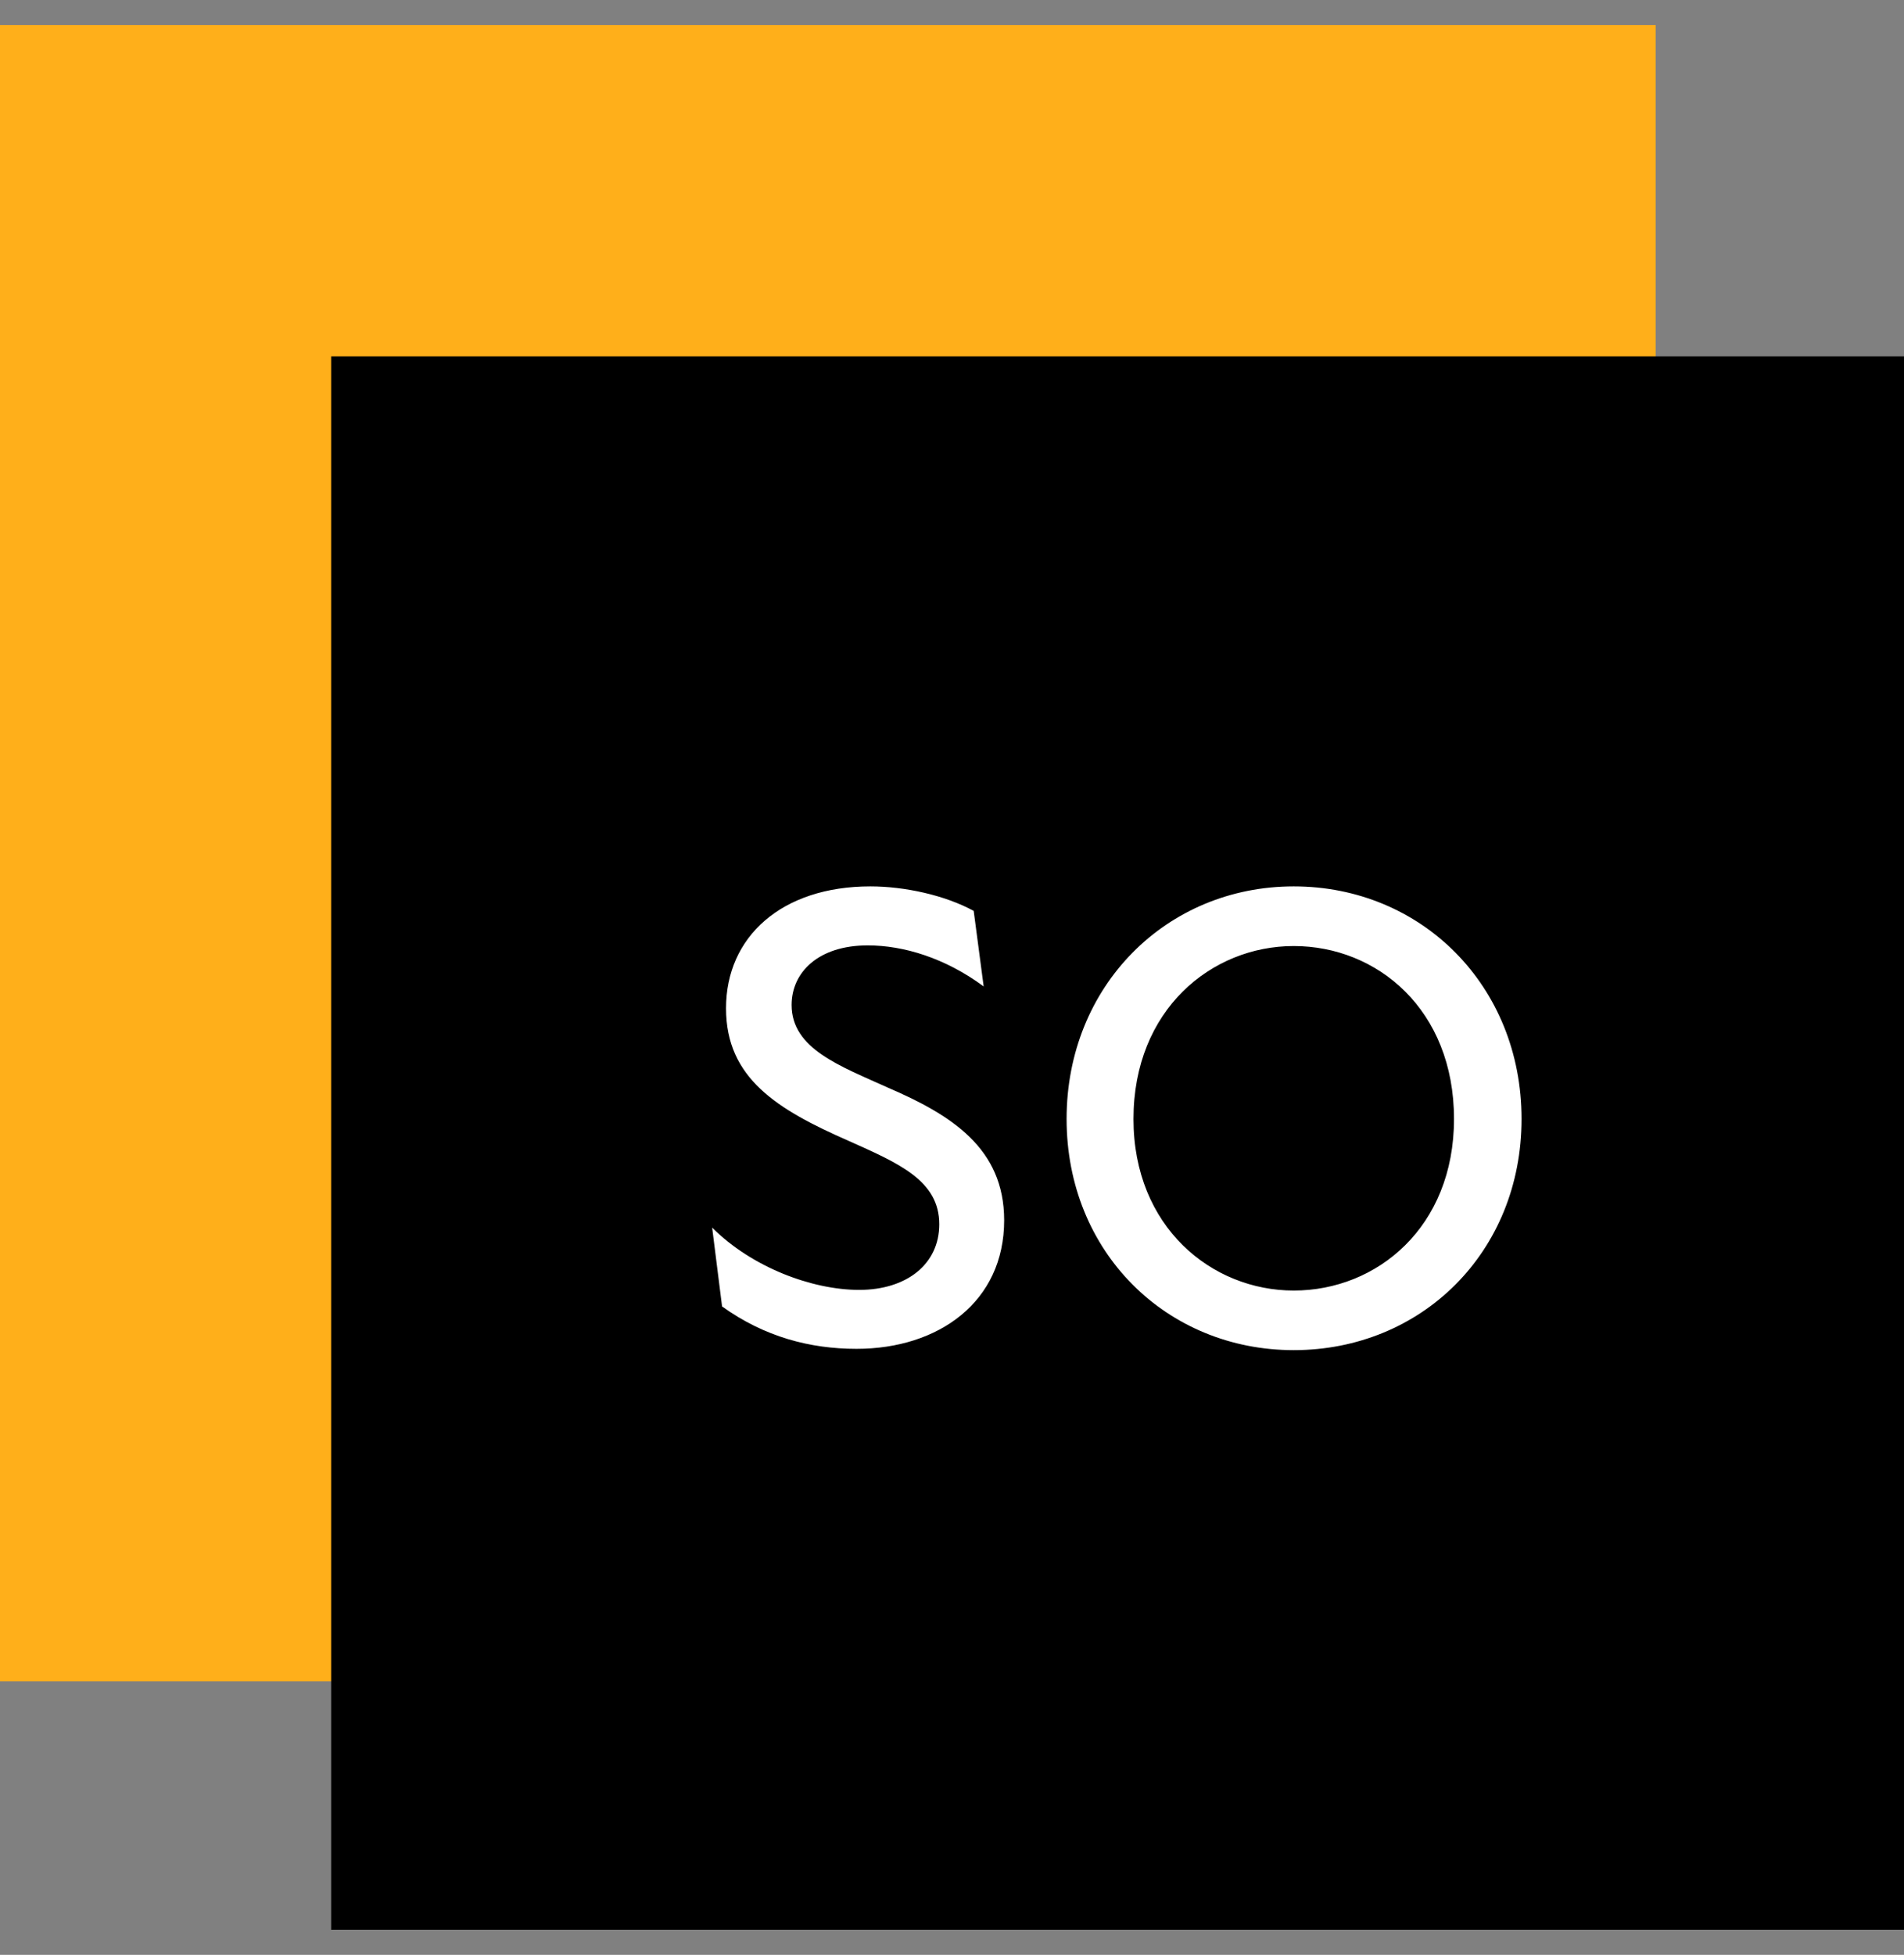
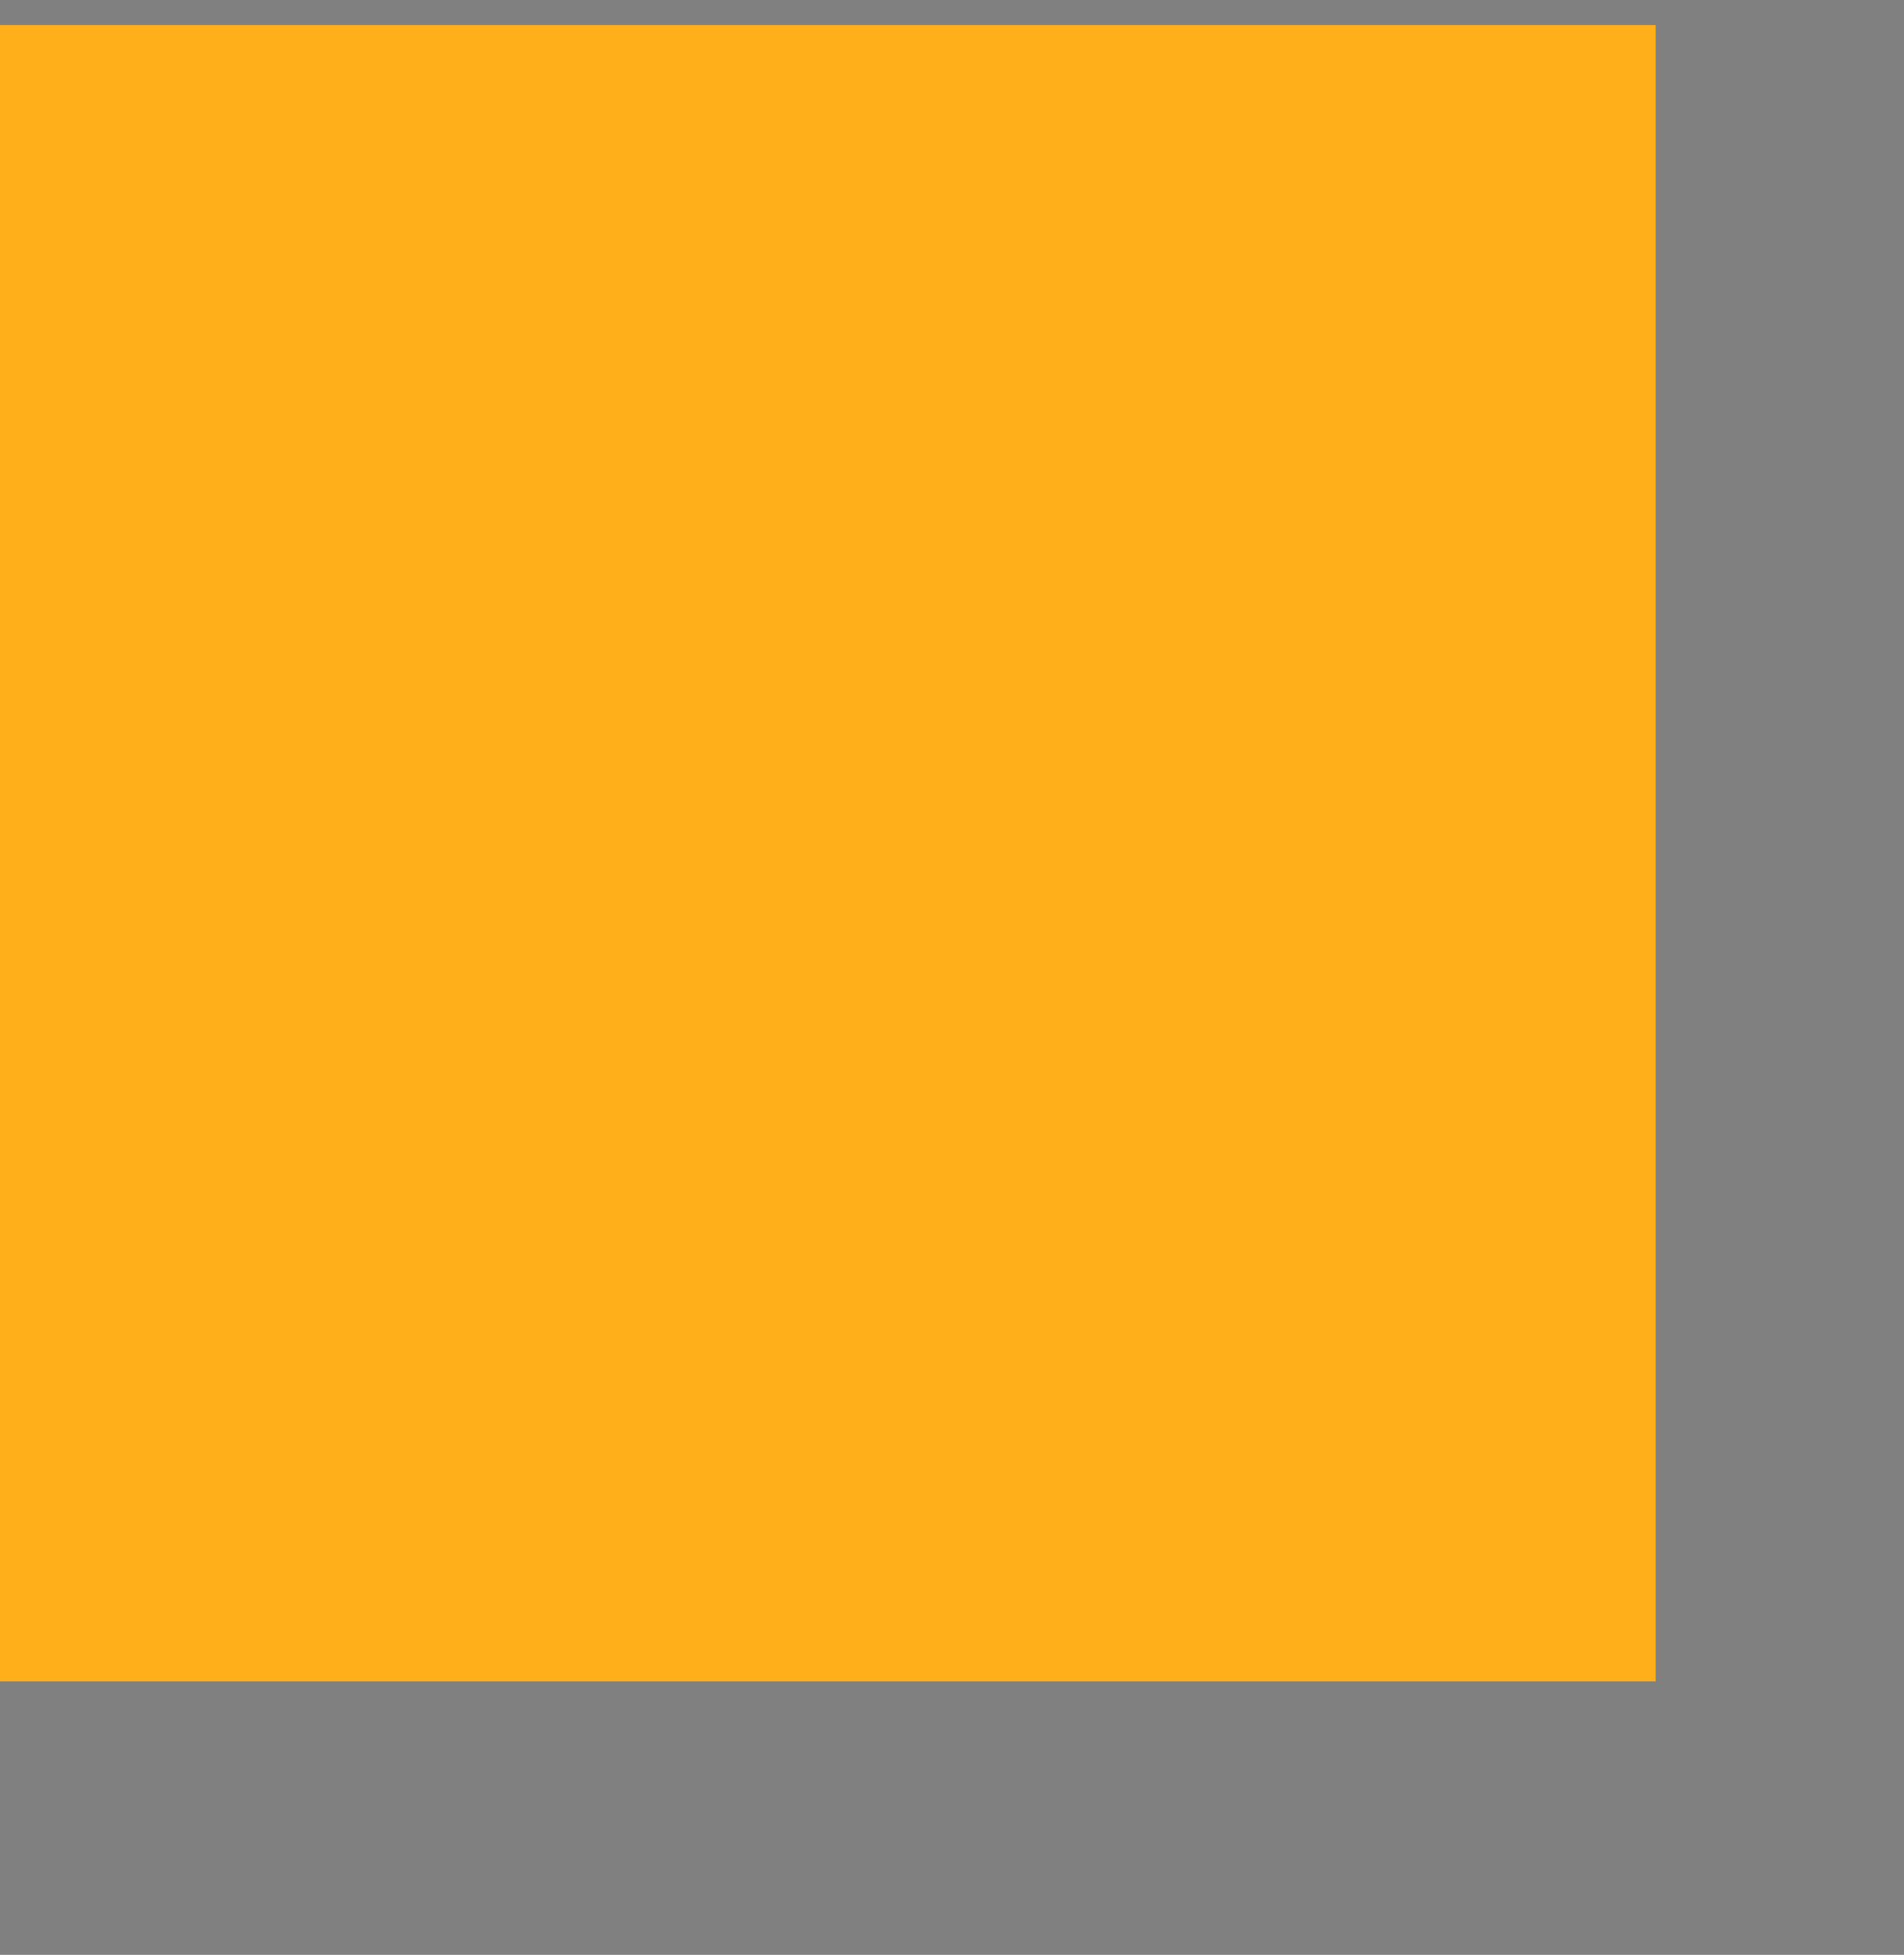
<svg xmlns="http://www.w3.org/2000/svg" width="38" height="39" viewBox="0 0 38 39" fill="none">
  <rect x="0" y="0" width="38" height="39" fill="#808080" stroke="none" />
  <rect y="0.5" width="33.044" height="33.044" fill="#FFAF1A" />
-   <rect width="31.391" height="31.391" transform="translate(6.609 7.109)" fill="black" />
-   <path d="M17.094 26.91C18.733 26.91 20.041 25.972 20.041 24.346C20.041 22.905 18.984 22.244 17.728 21.702C16.763 21.266 15.799 20.923 15.799 20.05C15.799 19.403 16.327 18.861 17.319 18.861C18.032 18.861 18.865 19.112 19.632 19.68L19.433 18.173C18.852 17.856 18.046 17.684 17.371 17.684C15.6 17.684 14.49 18.689 14.49 20.116C14.49 21.517 15.521 22.139 16.935 22.76C17.94 23.209 18.746 23.553 18.746 24.425C18.746 25.218 18.098 25.734 17.147 25.734C16.208 25.734 15.005 25.284 14.213 24.491L14.411 26.064C15.257 26.672 16.169 26.91 17.094 26.91ZM25.82 26.936C28.371 26.936 30.367 24.98 30.367 22.324C30.367 19.667 28.371 17.684 25.82 17.684C23.283 17.684 21.287 19.667 21.287 22.324C21.287 24.98 23.283 26.936 25.82 26.936ZM25.82 25.747C24.181 25.747 22.622 24.478 22.622 22.324C22.622 20.143 24.181 18.874 25.82 18.874C27.486 18.874 29.019 20.143 29.019 22.324C29.019 24.478 27.486 25.747 25.82 25.747Z" fill="white" />
</svg>